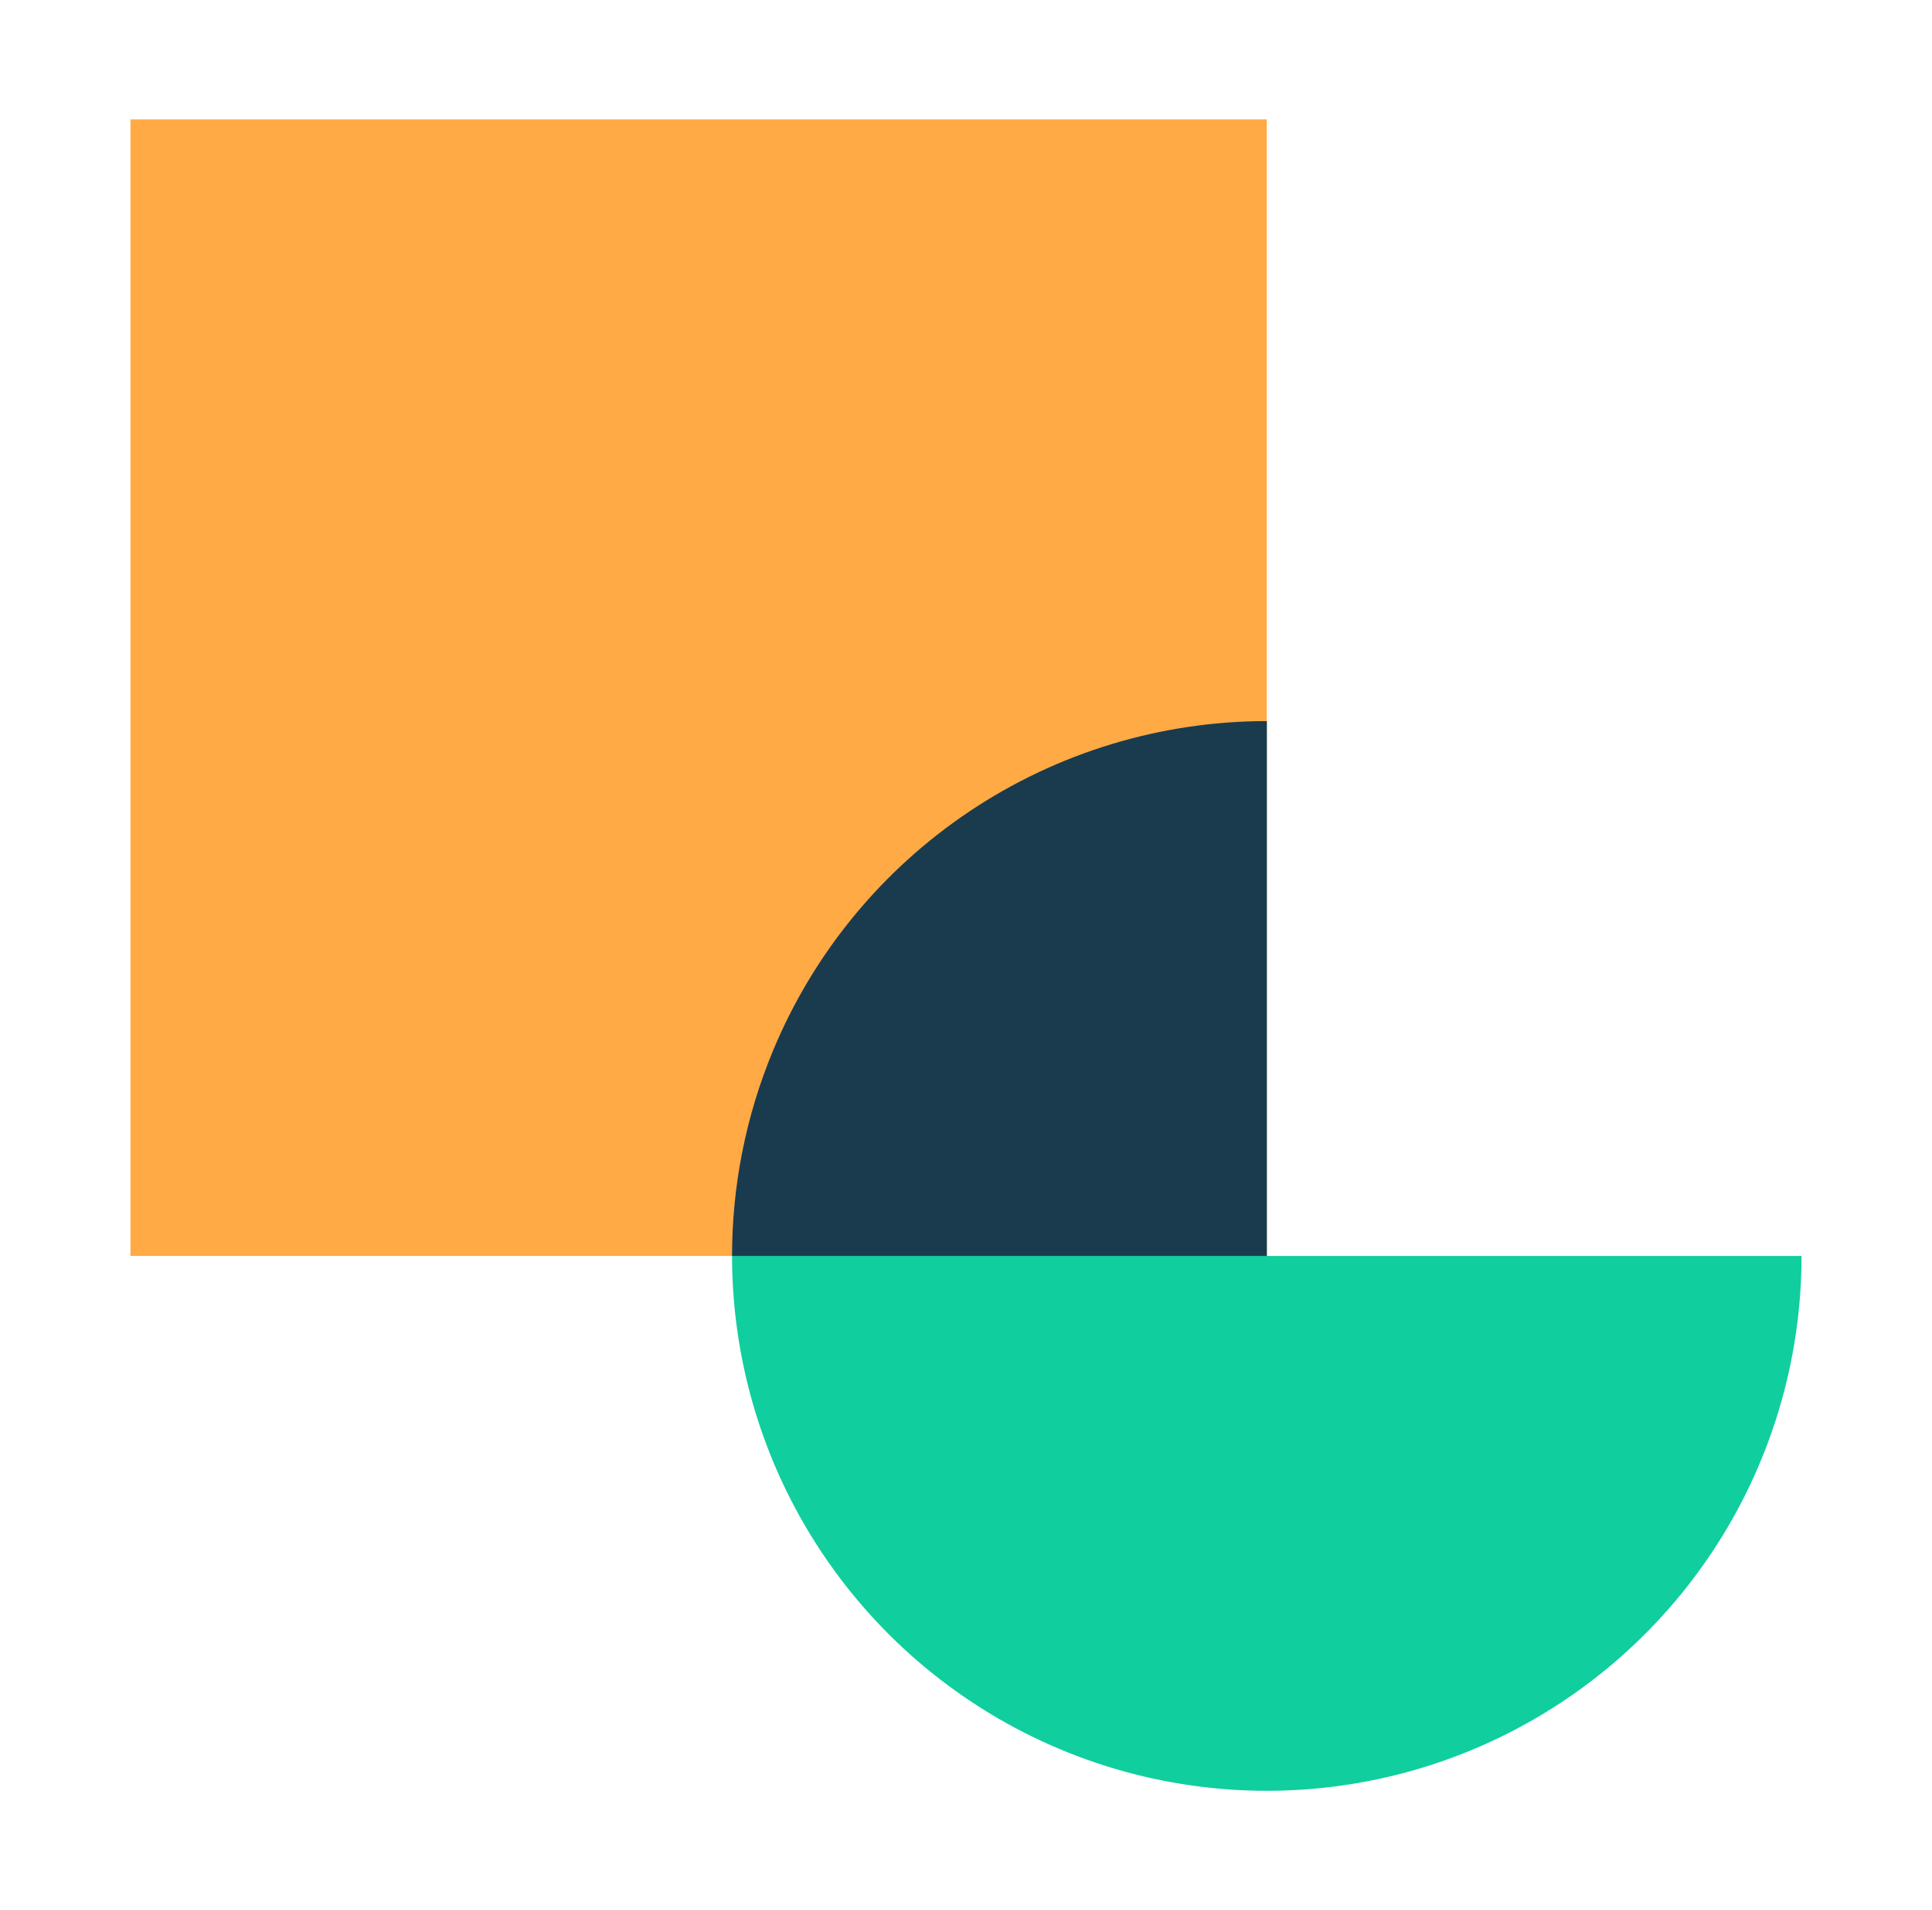
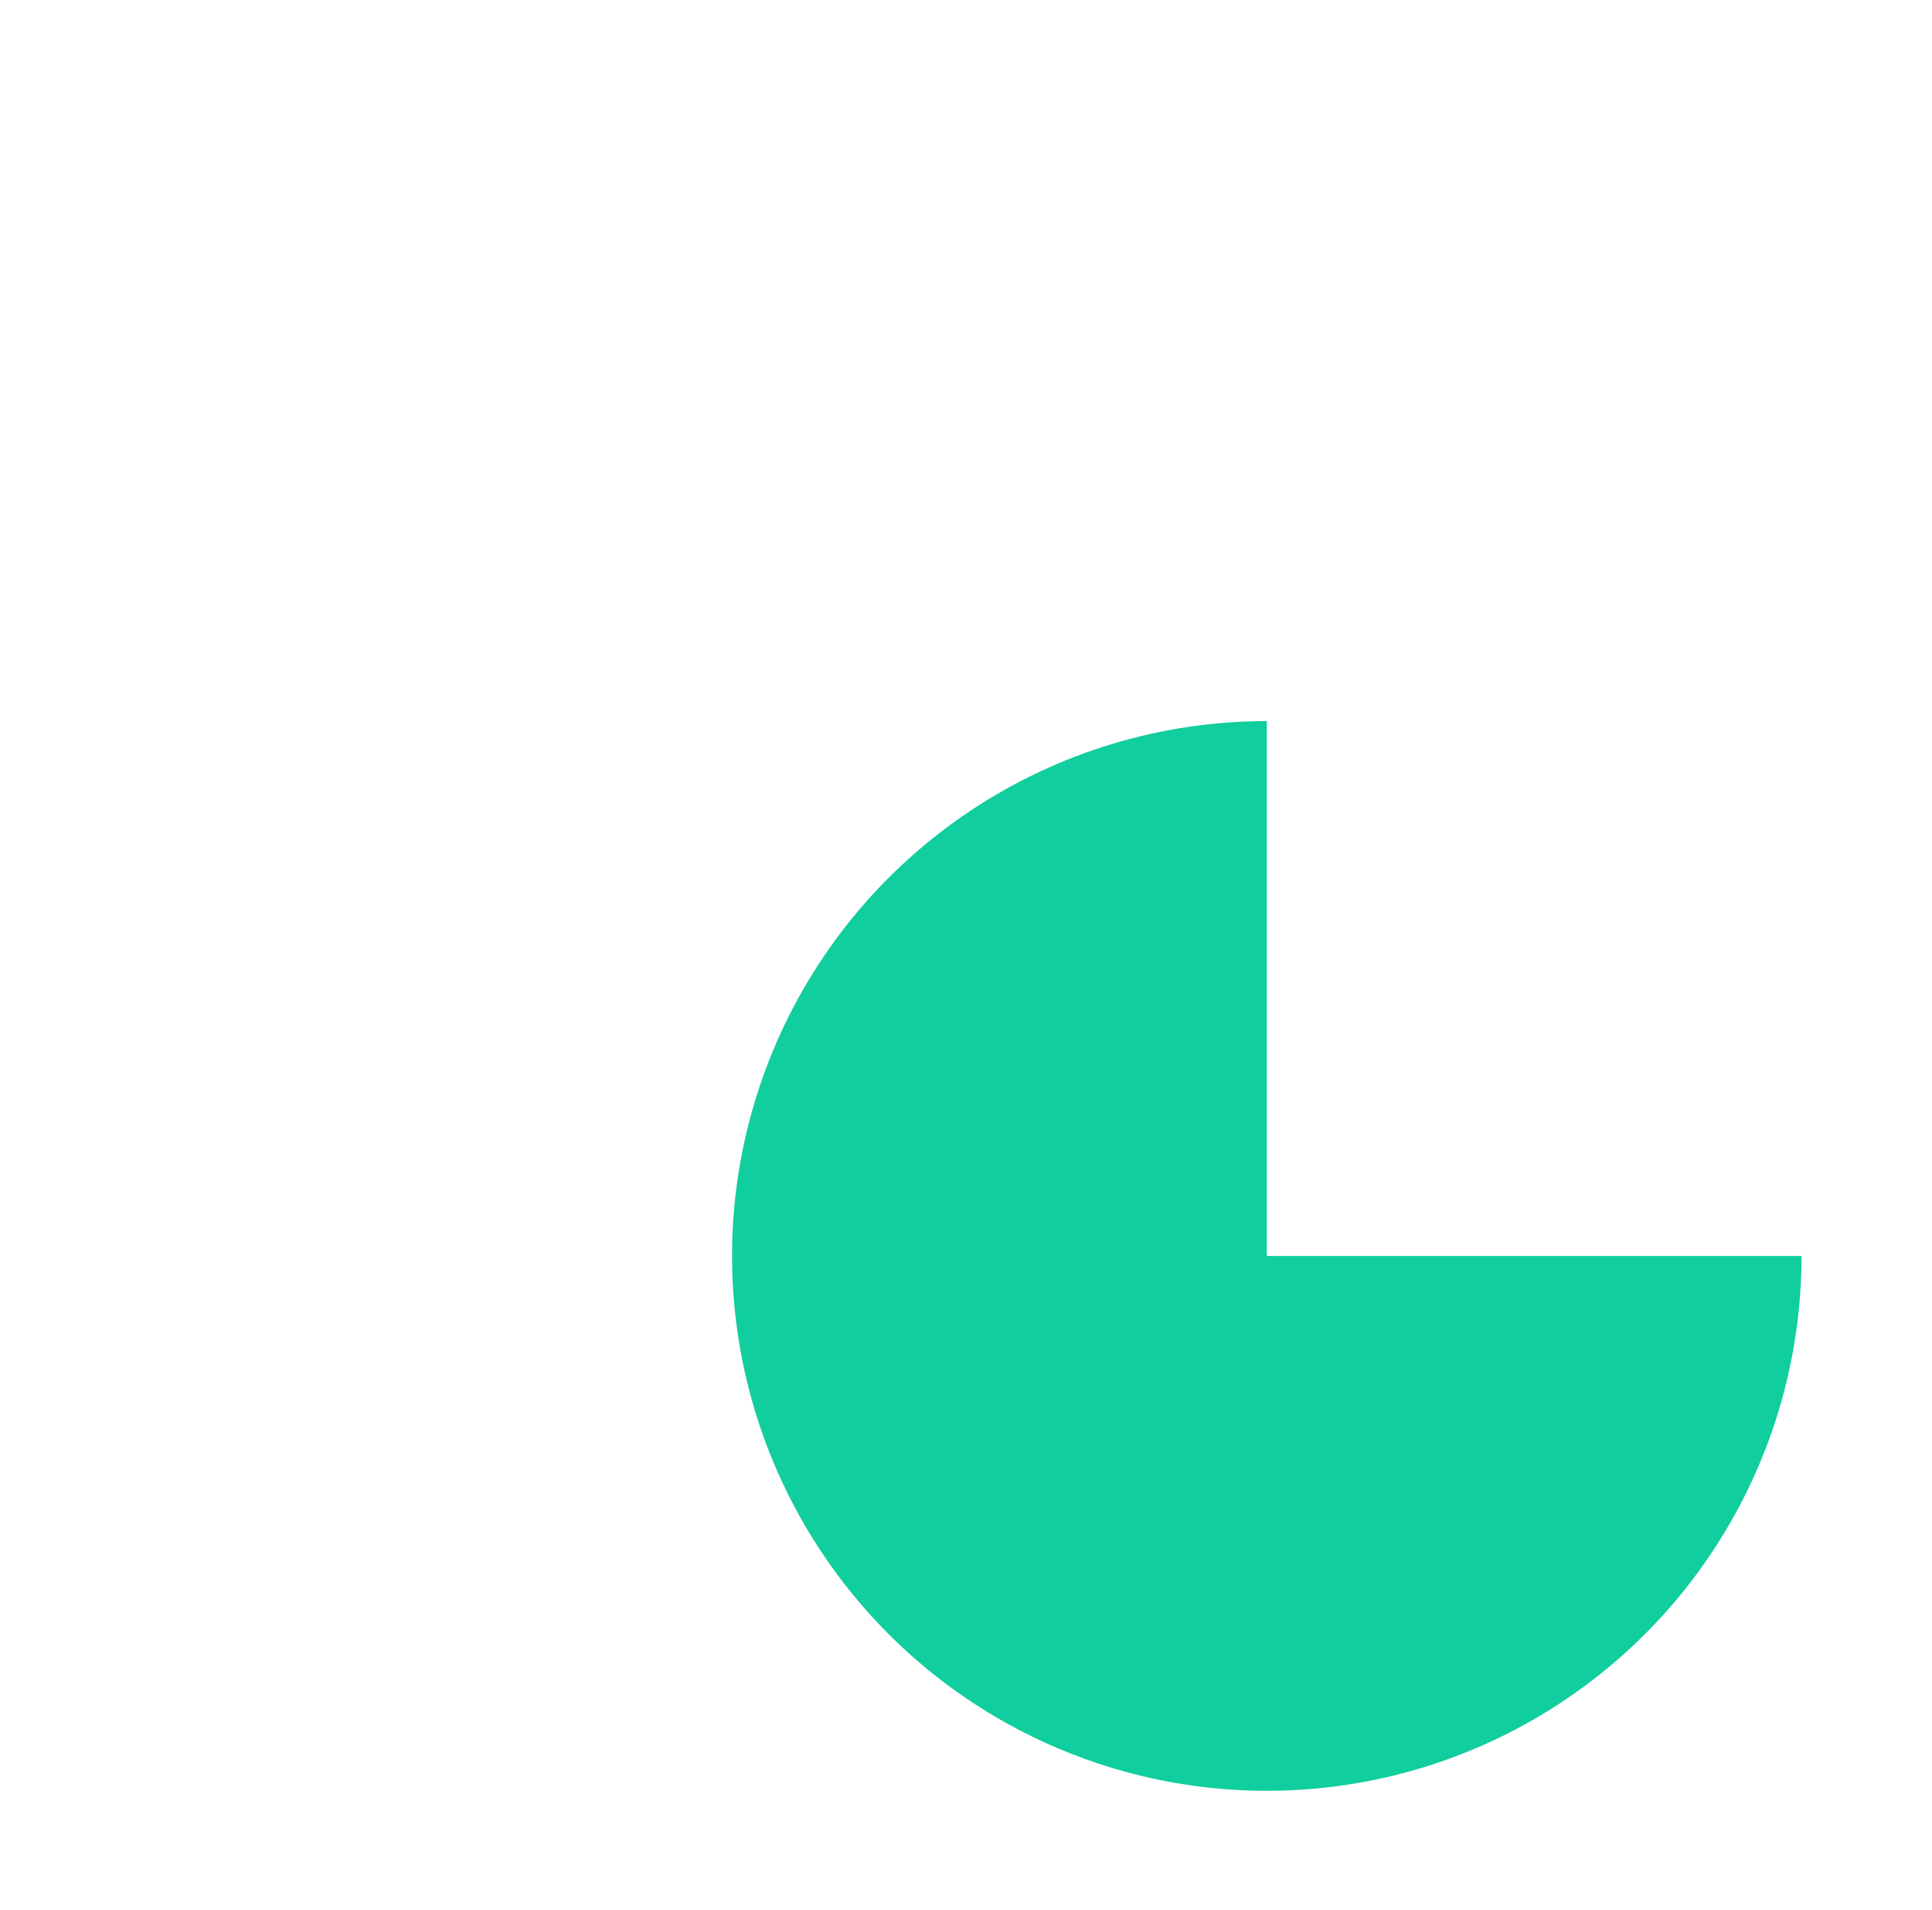
<svg xmlns="http://www.w3.org/2000/svg" width="87" height="86" viewBox="0 0 87 86" fill="none">
  <path d="M57.045 32.465C52.282 32.465 47.627 33.877 43.667 36.523C39.707 39.169 36.62 42.93 34.798 47.33C32.975 51.73 32.499 56.572 33.428 61.243C34.357 65.914 36.65 70.204 40.018 73.572C43.386 76.94 47.676 79.233 52.347 80.162C57.018 81.091 61.86 80.615 66.26 78.792C70.66 76.969 74.421 73.883 77.067 69.923C79.713 65.963 81.125 61.308 81.125 56.545L57.045 56.545L57.045 32.465Z" fill="#10CE9E" />
-   <rect width="51.17" height="51.17" transform="matrix(-1.30093e-07 -1 -1 1.32406e-07 57.045 56.545)" fill="#FFAA45" />
-   <path fill-rule="evenodd" clip-rule="evenodd" d="M57.045 32.465L57.045 56.545L32.965 56.545C32.965 53.398 33.582 50.266 34.798 47.33C36.62 42.93 39.707 39.169 43.667 36.523C47.627 33.877 52.282 32.465 57.045 32.465Z" fill="#1A3B4E" />
</svg>